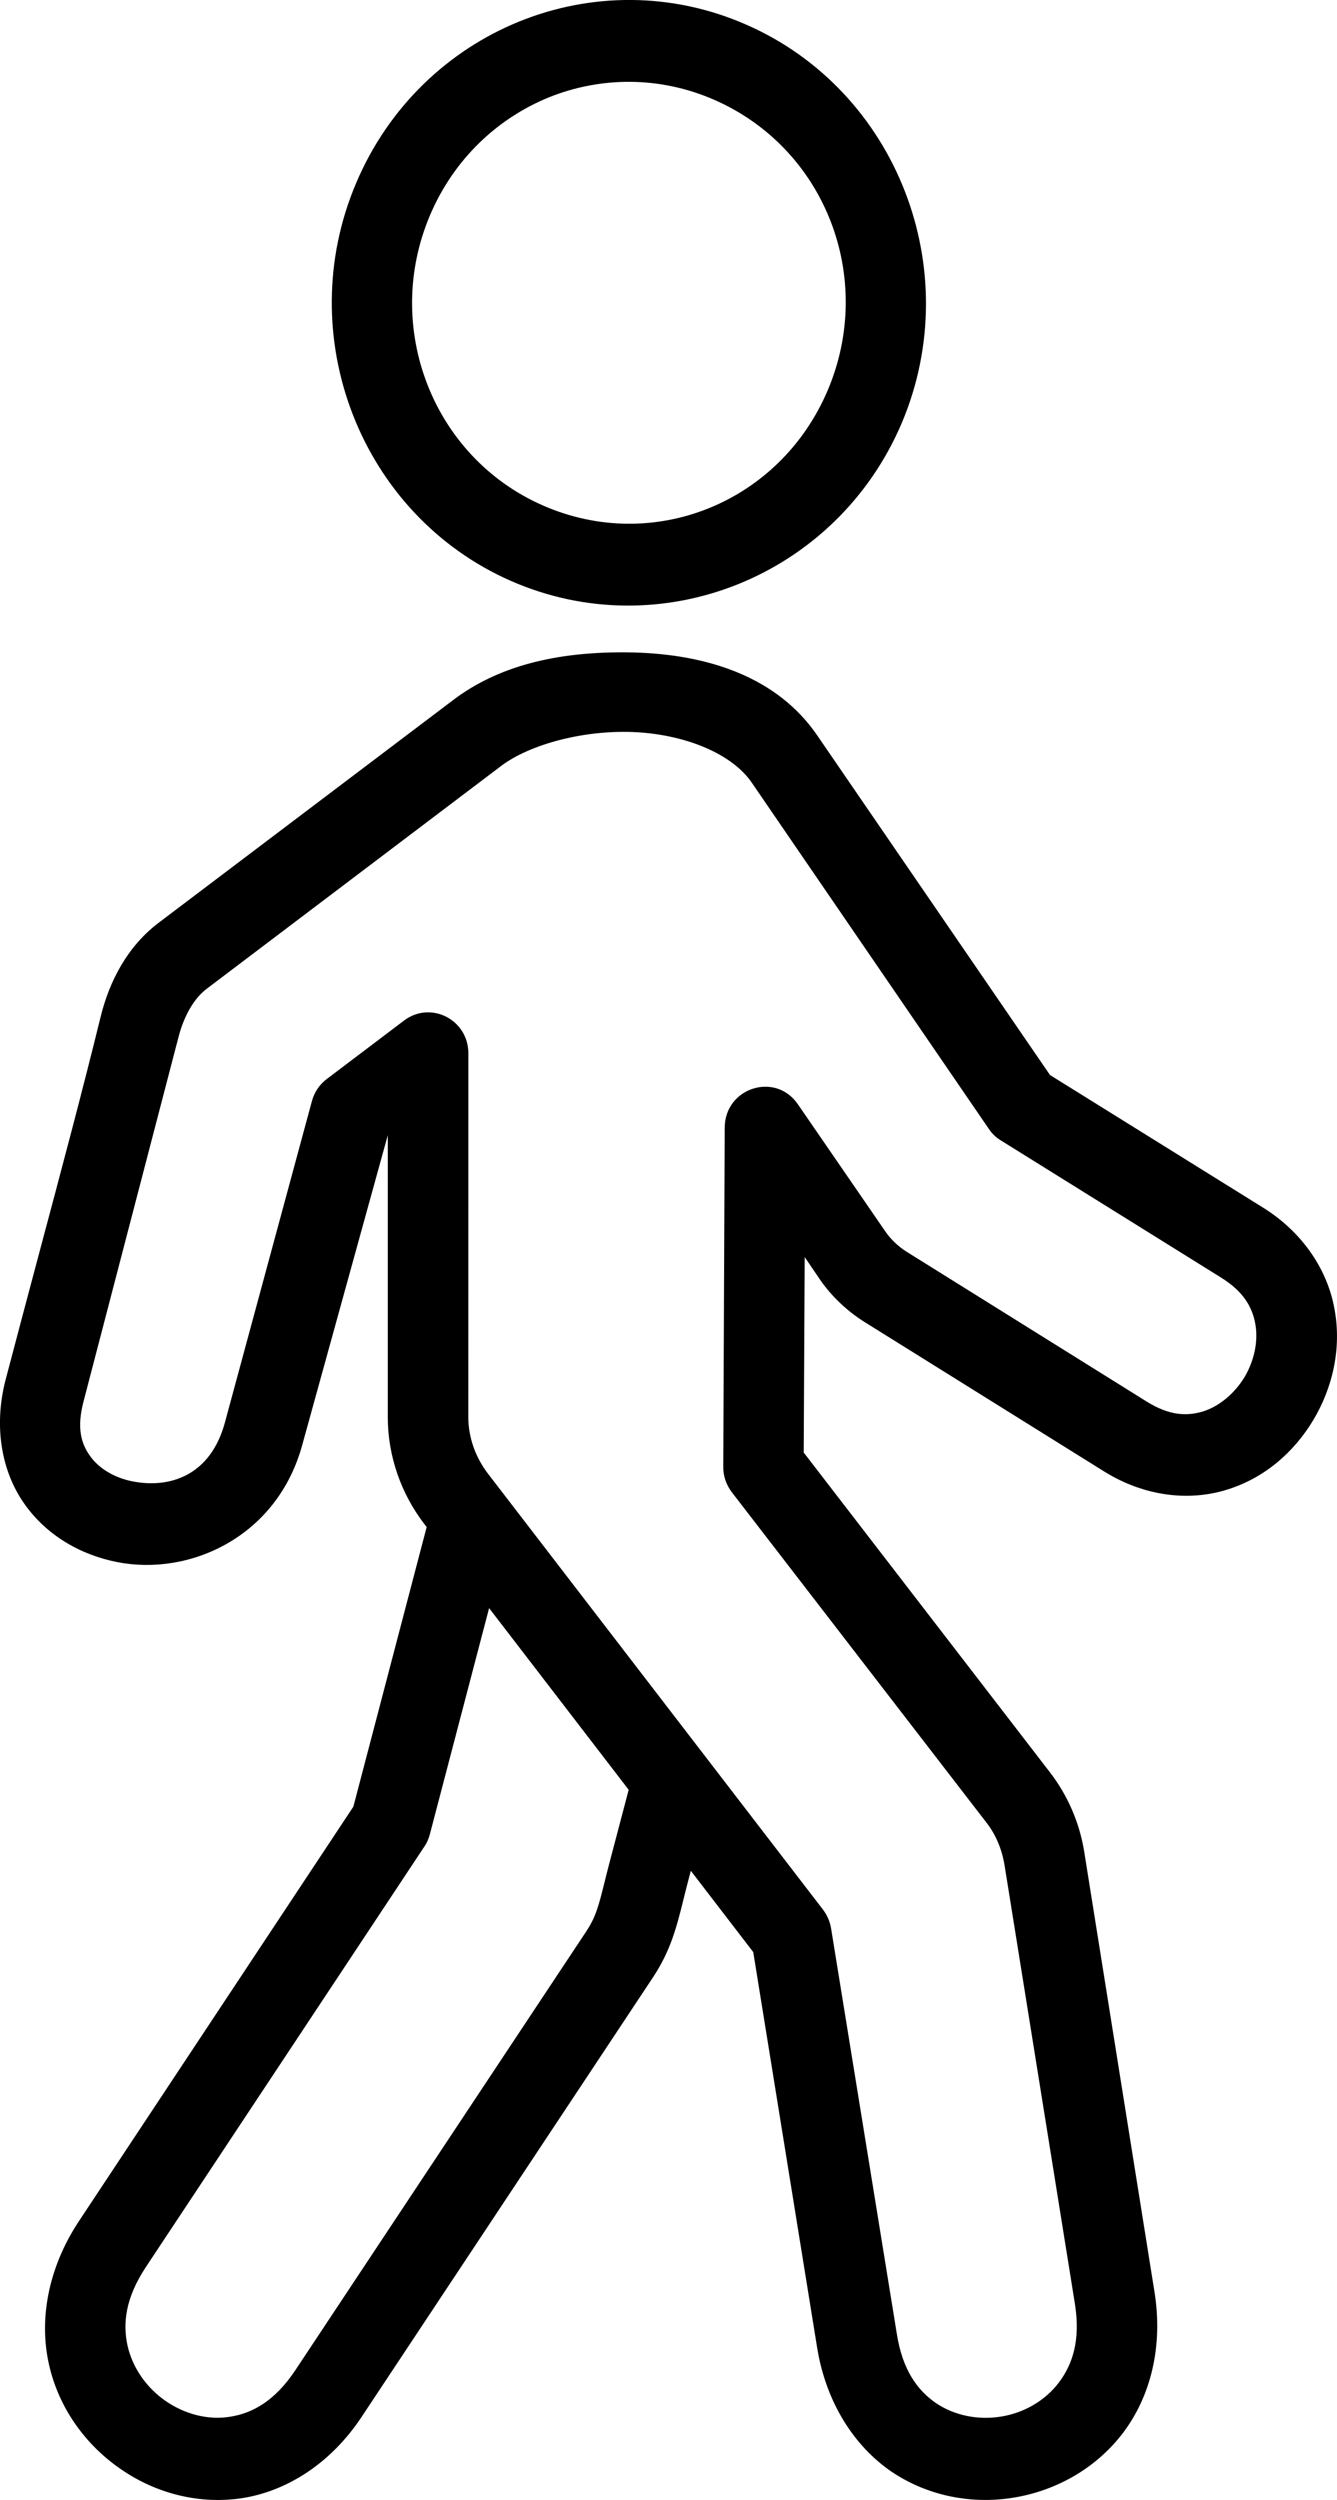
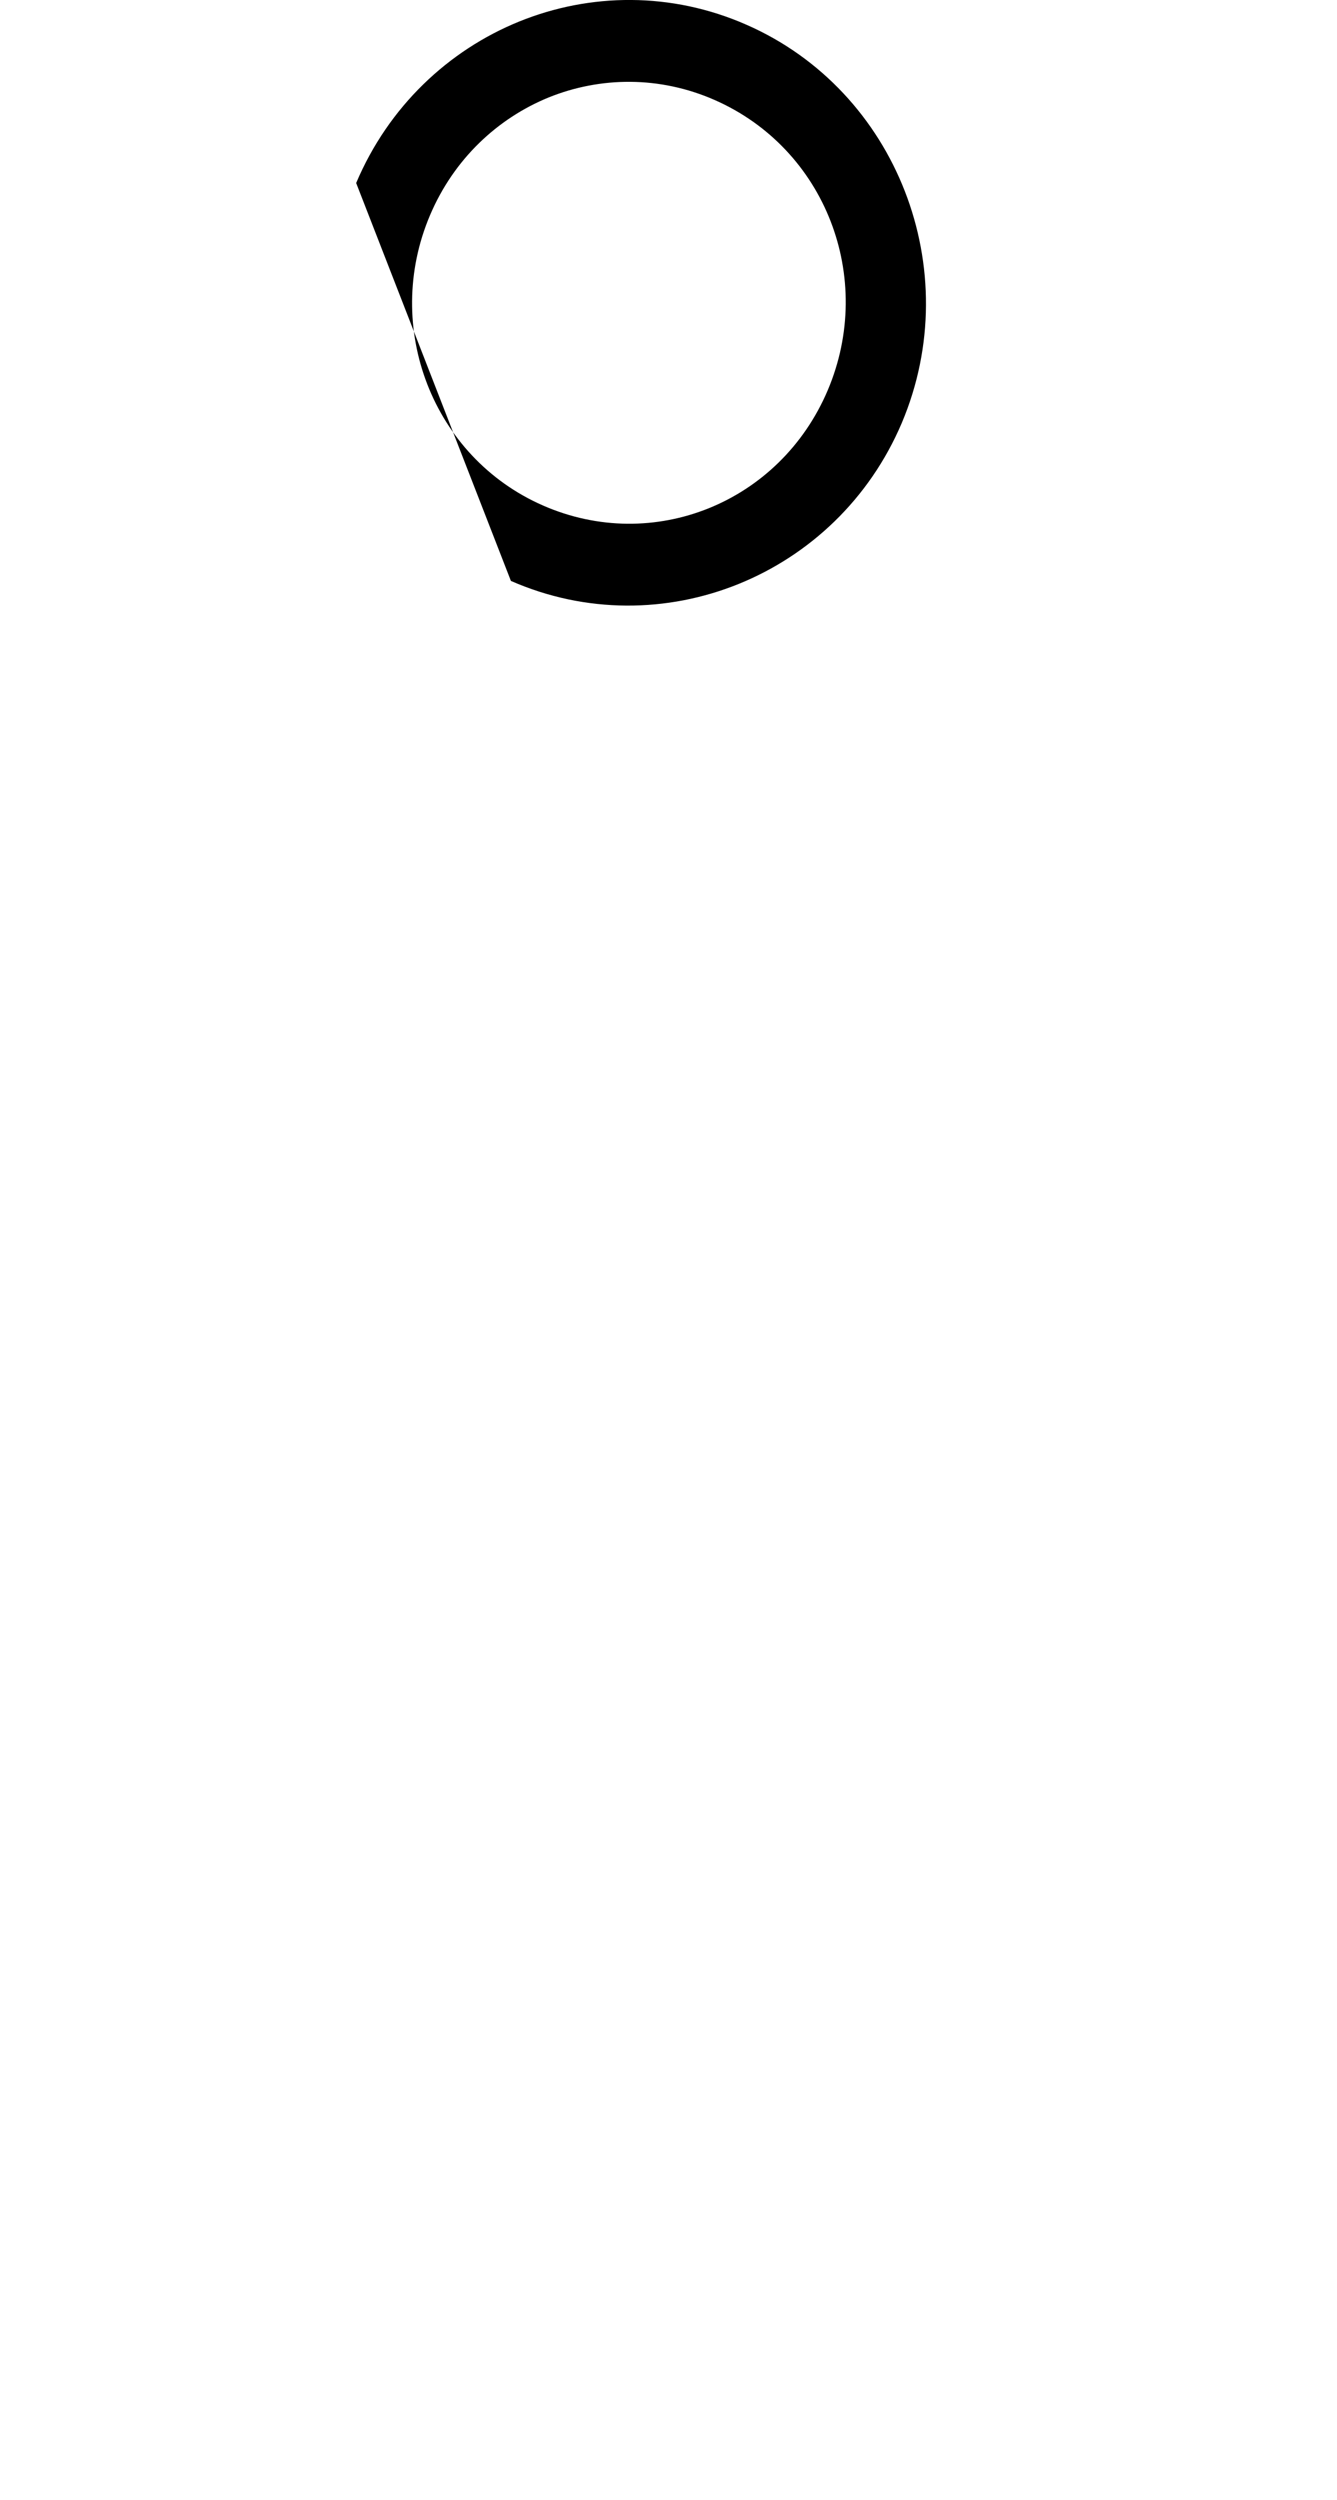
<svg xmlns="http://www.w3.org/2000/svg" width="23" height="43" viewBox="0 0 23 43" fill="none">
  <g id="Walk">
-     <path id="Shape" fill-rule="evenodd" clip-rule="evenodd" d="M6.127 3.148C6.684 1.831 7.716 0.864 8.932 0.37V0.37C10.148 -0.123 11.549 -0.143 12.842 0.426C15.431 1.562 16.625 4.641 15.514 7.273C14.396 9.907 11.377 11.127 8.789 9.992C6.203 8.856 5.009 5.777 6.127 3.148ZM12.294 1.72C11.348 1.304 10.326 1.318 9.441 1.675V1.675C8.559 2.035 7.807 2.736 7.397 3.703C6.579 5.631 7.445 7.864 9.339 8.694C11.24 9.528 13.418 8.648 14.24 6.711C15.058 4.777 14.199 2.557 12.294 1.72Z" fill="black" />
-     <path id="Shape_2" fill-rule="evenodd" clip-rule="evenodd" d="M2.733 15.869L7.793 12.043L7.793 12.043C8.553 11.466 9.56 11.196 10.872 11.222C12.184 11.251 13.375 11.65 14.059 12.65L18.063 18.491L21.724 20.769C22.418 21.2 22.842 21.853 22.959 22.527C23.081 23.203 22.921 23.877 22.59 24.429C22.259 24.98 21.75 25.425 21.106 25.623C20.46 25.825 19.693 25.743 18.998 25.312L14.877 22.742C14.607 22.574 14.314 22.317 14.097 21.996L13.843 21.622L13.826 24.984L18.059 30.481C18.365 30.877 18.568 31.343 18.651 31.844V31.847L19.858 39.407C20.015 40.365 19.789 41.225 19.32 41.845C18.849 42.464 18.165 42.838 17.451 42.958C16.738 43.078 15.977 42.944 15.337 42.514C14.699 42.078 14.209 41.329 14.056 40.375L12.958 33.577L11.884 32.178L11.817 32.434C11.794 32.521 11.774 32.606 11.753 32.69C11.643 33.132 11.54 33.547 11.235 34.008L6.229 41.559C5.698 42.367 4.95 42.837 4.192 42.965C3.43 43.087 2.682 42.886 2.084 42.474C1.482 42.062 1.013 41.432 0.842 40.667C0.67 39.904 0.822 39.018 1.354 38.21L6.079 31.075L7.34 26.265L7.302 26.217C6.901 25.695 6.671 25.048 6.671 24.374V19.526L5.203 24.841C4.773 26.438 3.261 27.113 2.019 26.869C1.398 26.748 0.806 26.418 0.417 25.863C0.026 25.308 -0.111 24.535 0.095 23.737C0.275 23.052 0.469 22.323 0.665 21.587C1.045 20.165 1.43 18.719 1.726 17.51C1.882 16.861 2.204 16.267 2.733 15.869ZM10.945 12.594C11.833 12.644 12.601 12.981 12.929 13.457L17.011 19.418C17.065 19.5 17.138 19.568 17.218 19.616L21.001 21.972C21.399 22.218 21.546 22.491 21.596 22.78C21.647 23.071 21.577 23.403 21.408 23.689C21.236 23.97 20.975 24.188 20.699 24.276C20.422 24.36 20.122 24.354 19.725 24.107L15.597 21.531C15.447 21.437 15.316 21.307 15.234 21.187L13.725 18.993C13.34 18.432 12.473 18.707 12.467 19.393L12.442 25.224C12.439 25.383 12.492 25.538 12.588 25.665L16.97 31.35C17.132 31.557 17.234 31.808 17.279 32.07L18.492 39.631C18.59 40.257 18.45 40.669 18.215 40.981C17.982 41.289 17.622 41.5 17.227 41.565C16.832 41.63 16.425 41.552 16.103 41.335C15.785 41.117 15.526 40.767 15.428 40.144L14.297 33.17C14.278 33.053 14.23 32.943 14.16 32.849L8.394 25.347C8.178 25.065 8.056 24.721 8.056 24.373L8.057 18.117C8.057 17.539 7.411 17.208 6.953 17.552L5.622 18.559C5.497 18.653 5.408 18.785 5.367 18.935L3.87 24.464C3.623 25.383 2.918 25.606 2.281 25.48C1.963 25.419 1.695 25.253 1.546 25.039C1.396 24.828 1.317 24.561 1.438 24.102L3.074 17.826C3.167 17.472 3.338 17.17 3.559 17.005L8.619 13.176C9.111 12.802 10.06 12.546 10.945 12.594L10.945 12.594ZM8.414 27.66L10.815 30.785L10.477 32.069C10.446 32.188 10.42 32.292 10.397 32.386C10.301 32.77 10.252 32.967 10.089 33.215L5.08 40.769C4.73 41.295 4.347 41.506 3.968 41.567C3.587 41.632 3.186 41.528 2.854 41.301C2.523 41.074 2.281 40.729 2.195 40.35C2.109 39.966 2.157 39.529 2.506 38.999L7.299 31.763C7.344 31.698 7.375 31.627 7.395 31.549L8.414 27.66Z" fill="black" />
+     <path id="Shape" fill-rule="evenodd" clip-rule="evenodd" d="M6.127 3.148C6.684 1.831 7.716 0.864 8.932 0.37V0.37C10.148 -0.123 11.549 -0.143 12.842 0.426C15.431 1.562 16.625 4.641 15.514 7.273C14.396 9.907 11.377 11.127 8.789 9.992ZM12.294 1.72C11.348 1.304 10.326 1.318 9.441 1.675V1.675C8.559 2.035 7.807 2.736 7.397 3.703C6.579 5.631 7.445 7.864 9.339 8.694C11.24 9.528 13.418 8.648 14.24 6.711C15.058 4.777 14.199 2.557 12.294 1.72Z" fill="black" />
  </g>
</svg>